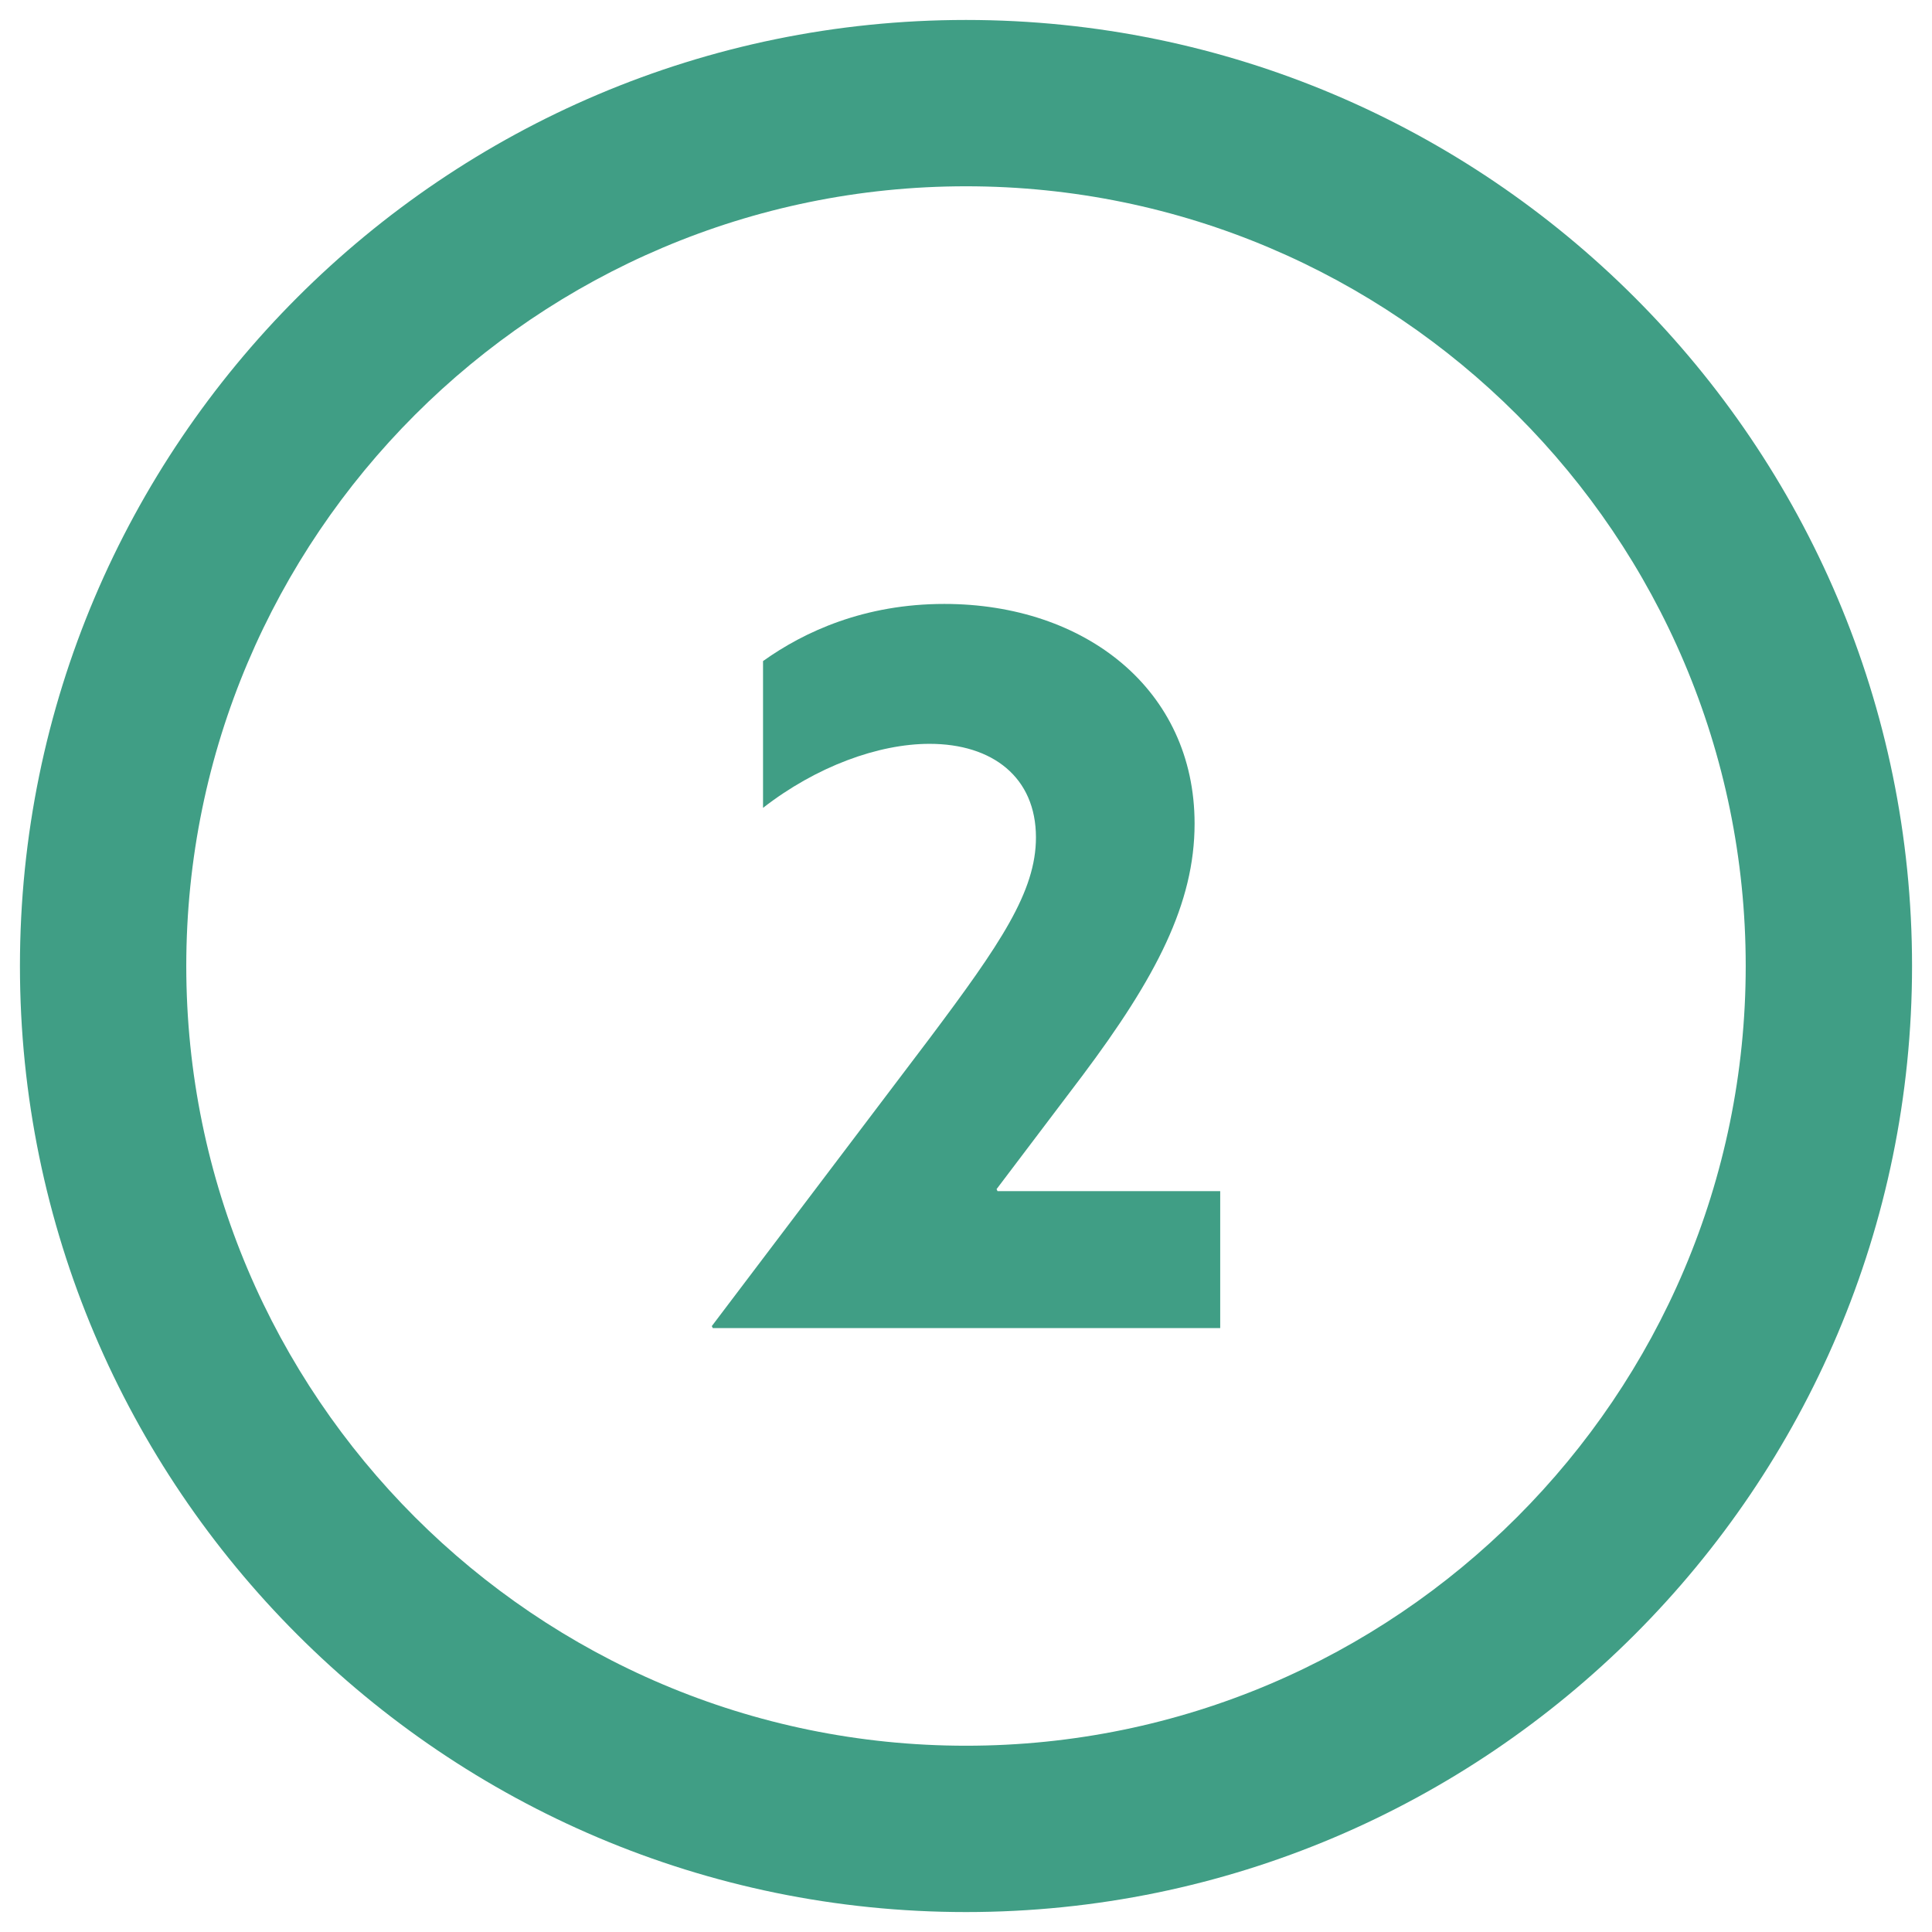
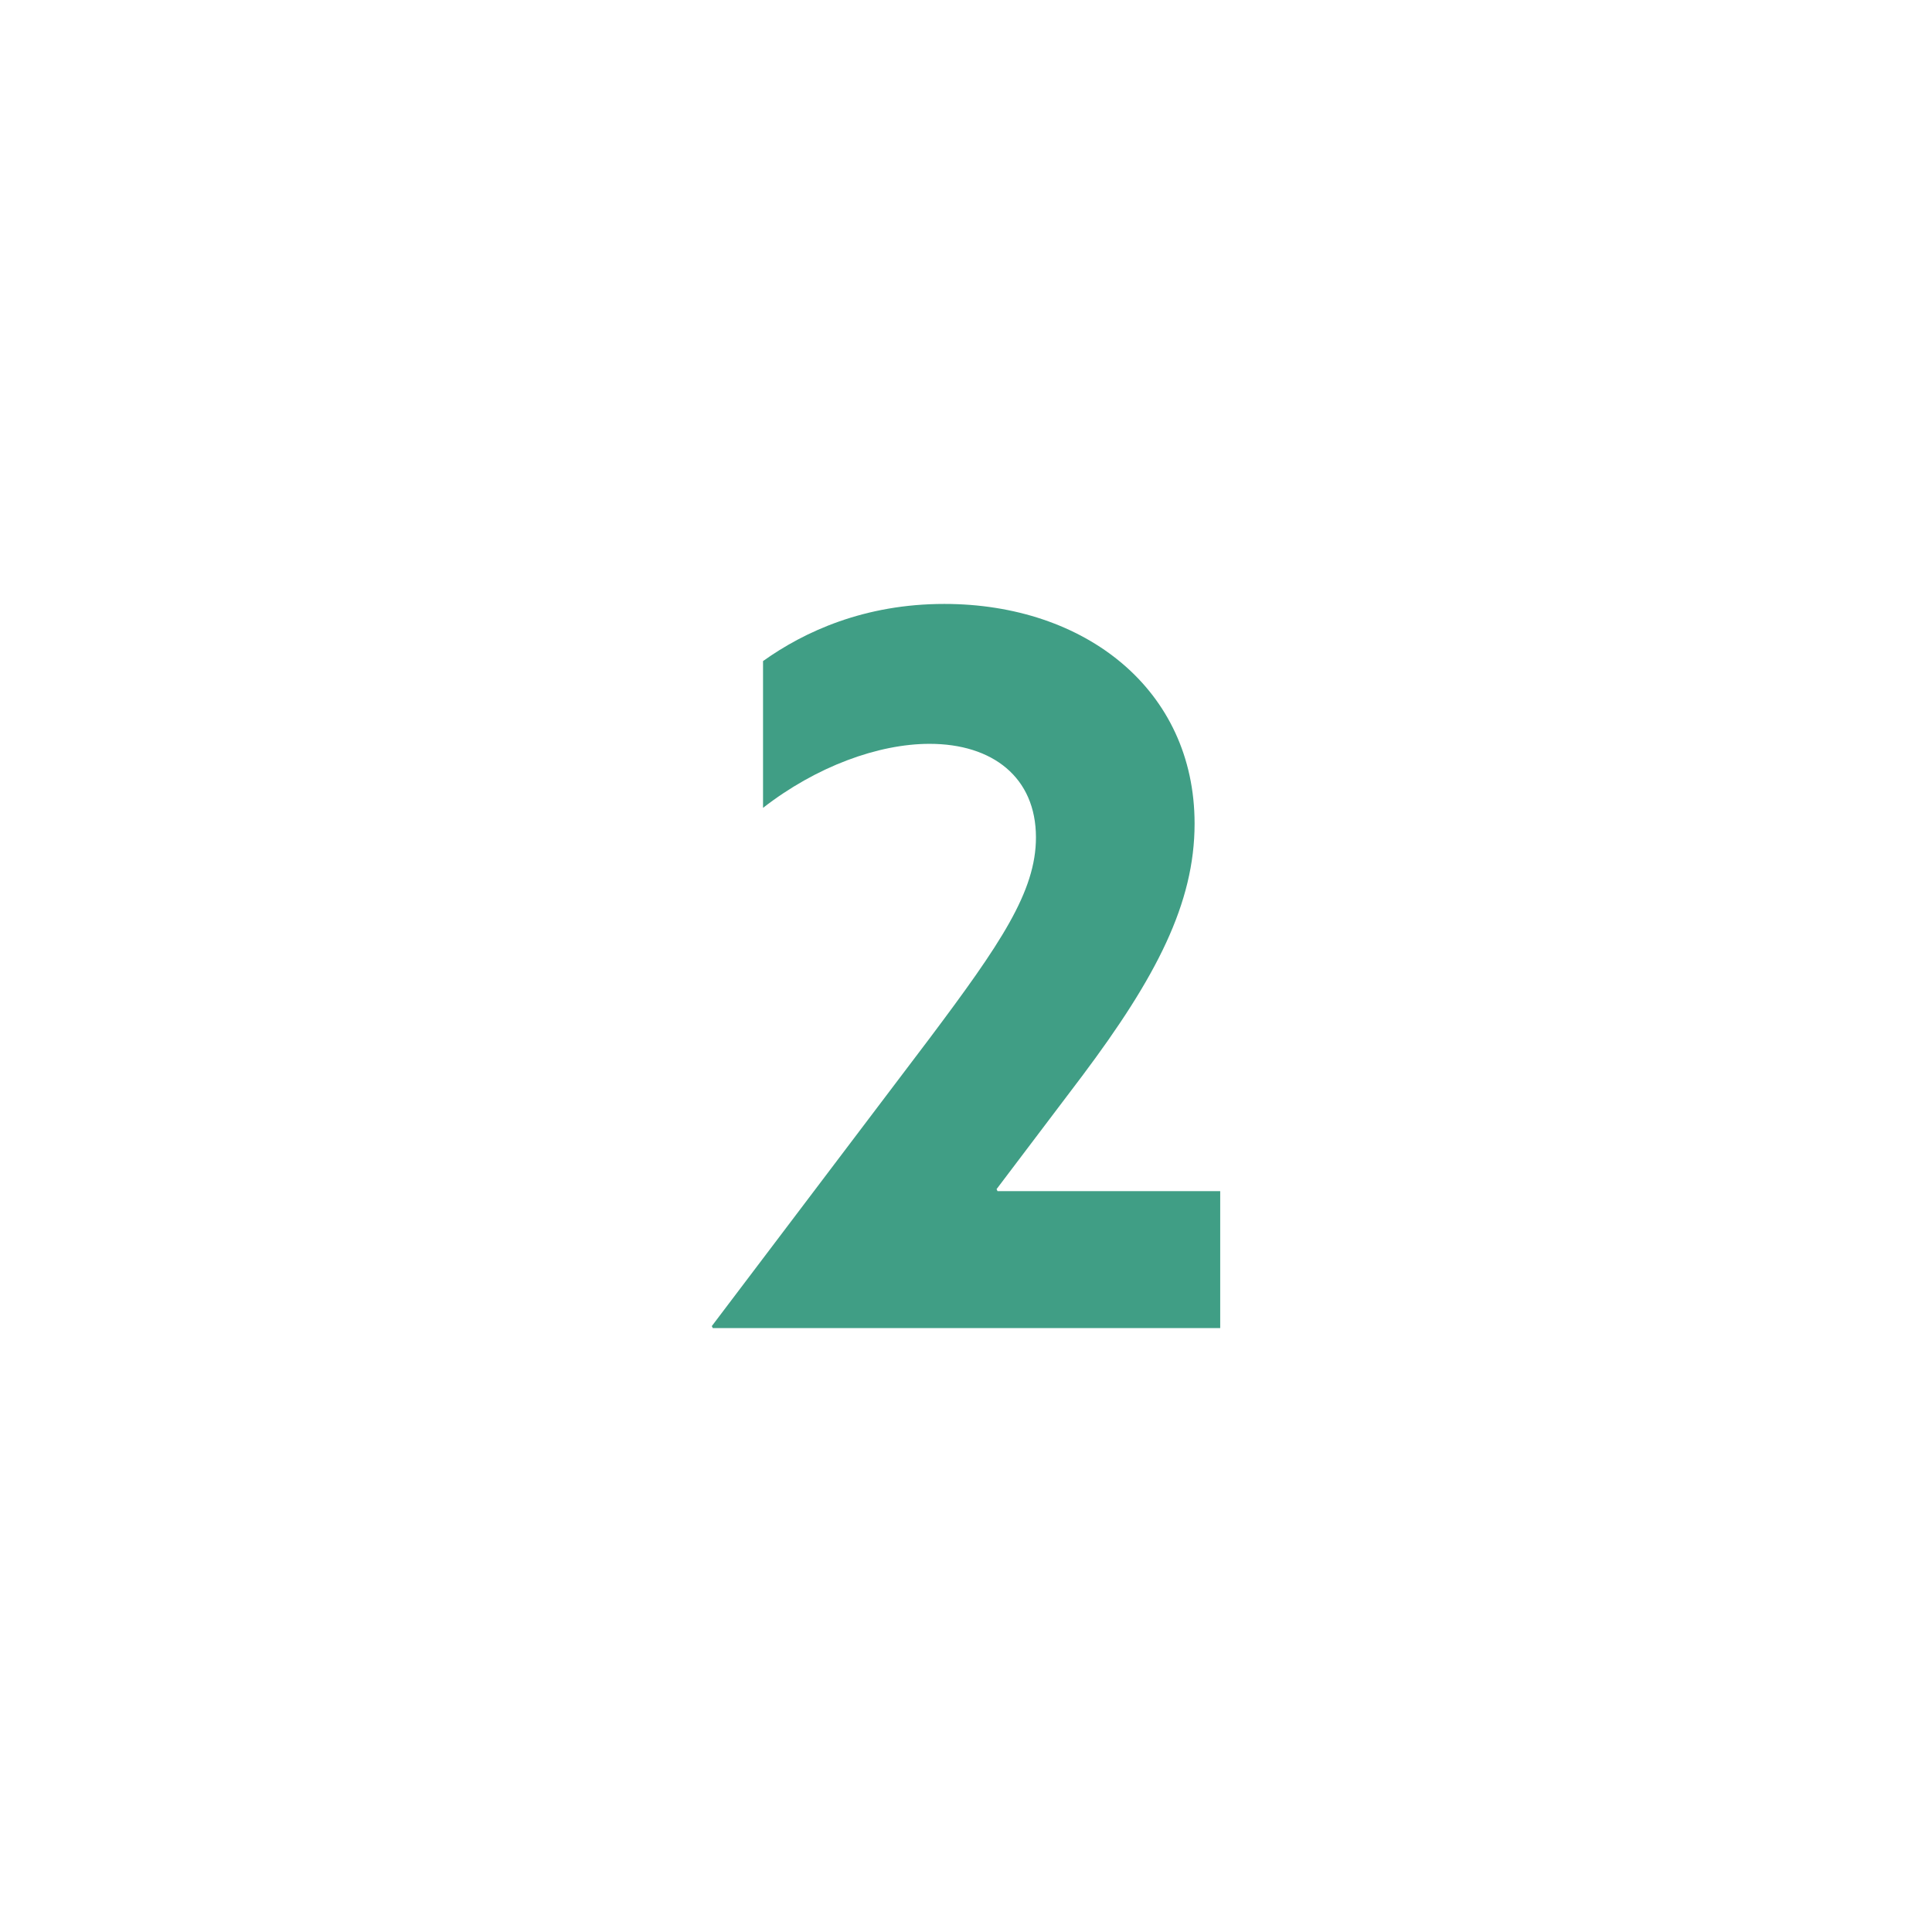
<svg xmlns="http://www.w3.org/2000/svg" id="Layer_1" x="0px" y="0px" viewBox="0 0 153.163 153.165" style="enable-background:new 0 0 153.163 153.165;" xml:space="preserve">
  <style type="text/css">	.st0{fill:#409E85;}</style>
  <g>
    <g>
-       <path class="st0" d="M76.582,151.582c-41.356,0-75.001-33.645-75.001-75.001    c0-41.354,33.645-74.999,75.001-74.999c41.354,0,74.999,33.645,74.999,74.999    C151.582,117.937,117.937,151.582,76.582,151.582z M76.582,14.768c-34.085,0-61.815,27.729-61.815,61.813    c0,34.085,27.729,61.815,61.815,61.815c34.084,0,61.813-27.729,61.813-61.815    C138.396,42.498,110.666,14.768,76.582,14.768z" />
-     </g>
+       </g>
    <g>
      <path class="st0" d="M73.691,82.323c5.623-7.498,8.436-11.638,8.436-15.934    c0-4.764-3.437-7.42-8.436-7.42c-4.061,0-8.982,1.796-13.2,5.076V52.408    c3.281-2.344,8.046-4.53,14.372-4.53c11.169,0,19.84,6.795,19.84,17.417    c0,6.326-3.047,12.184-8.904,19.995l-6.795,8.982l0.077,0.157h17.653v10.857H56.508l-0.079-0.156    L73.691,82.323z" />
    </g>
  </g>
</svg>